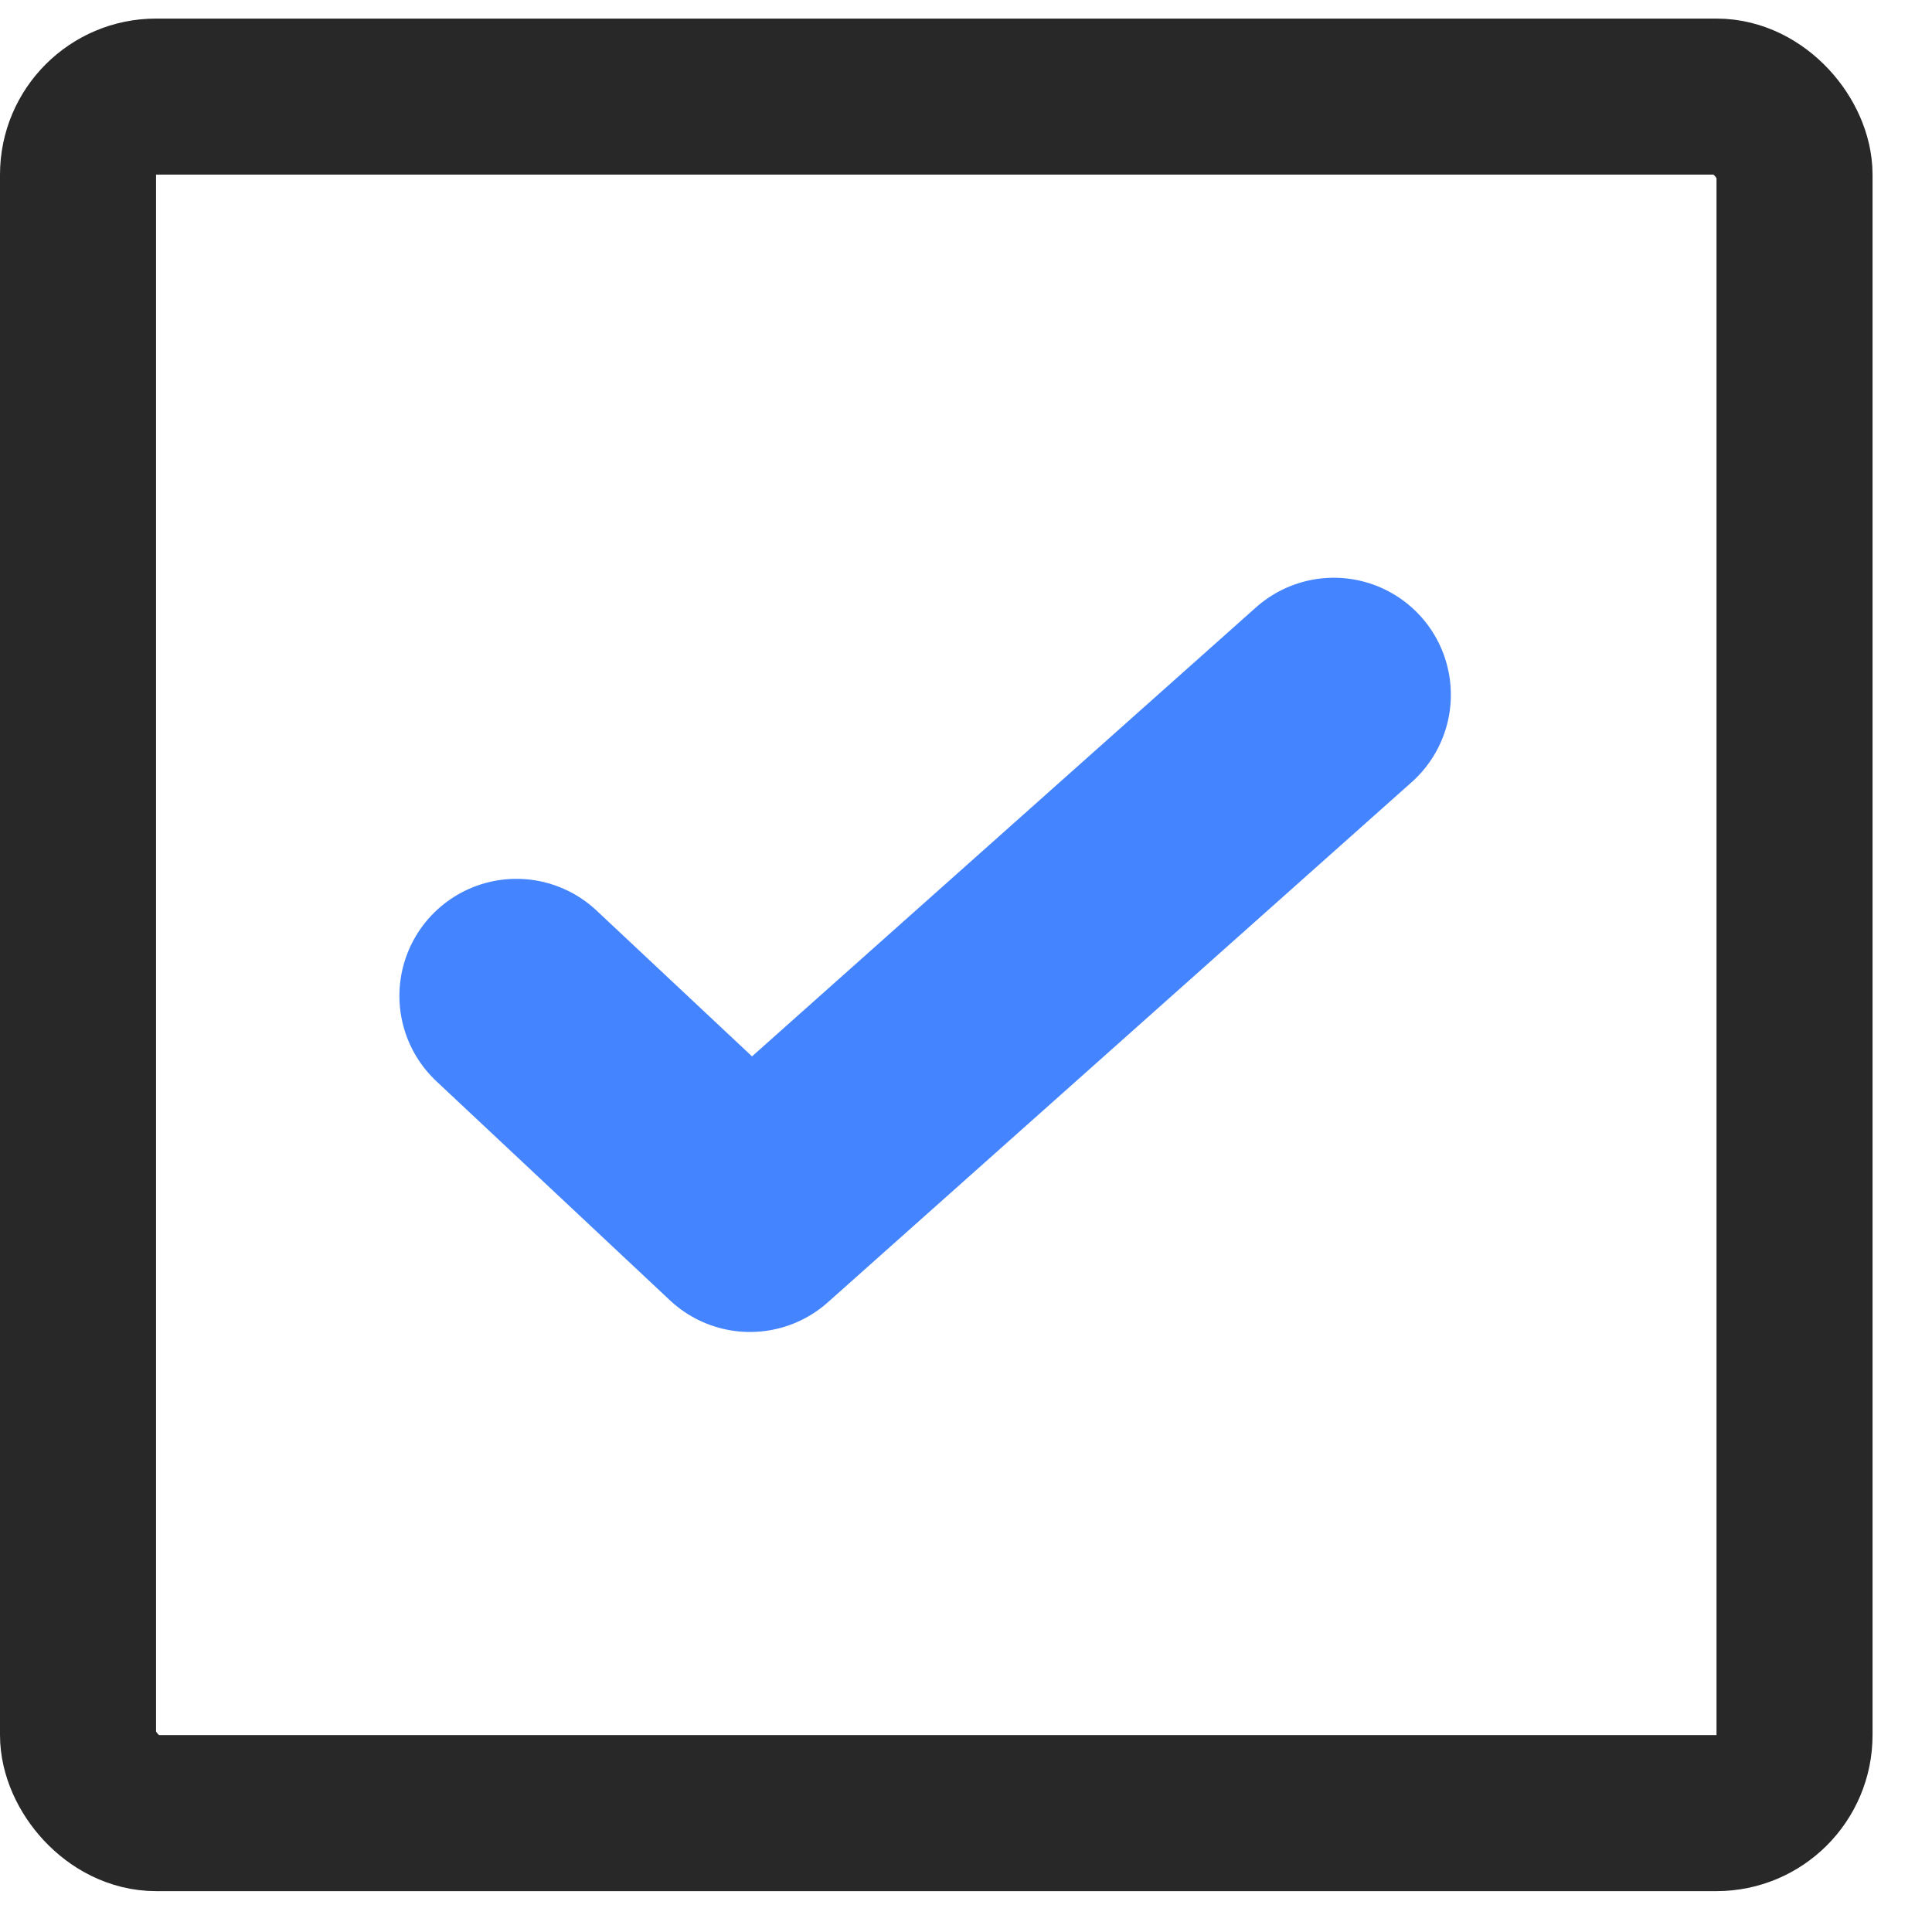
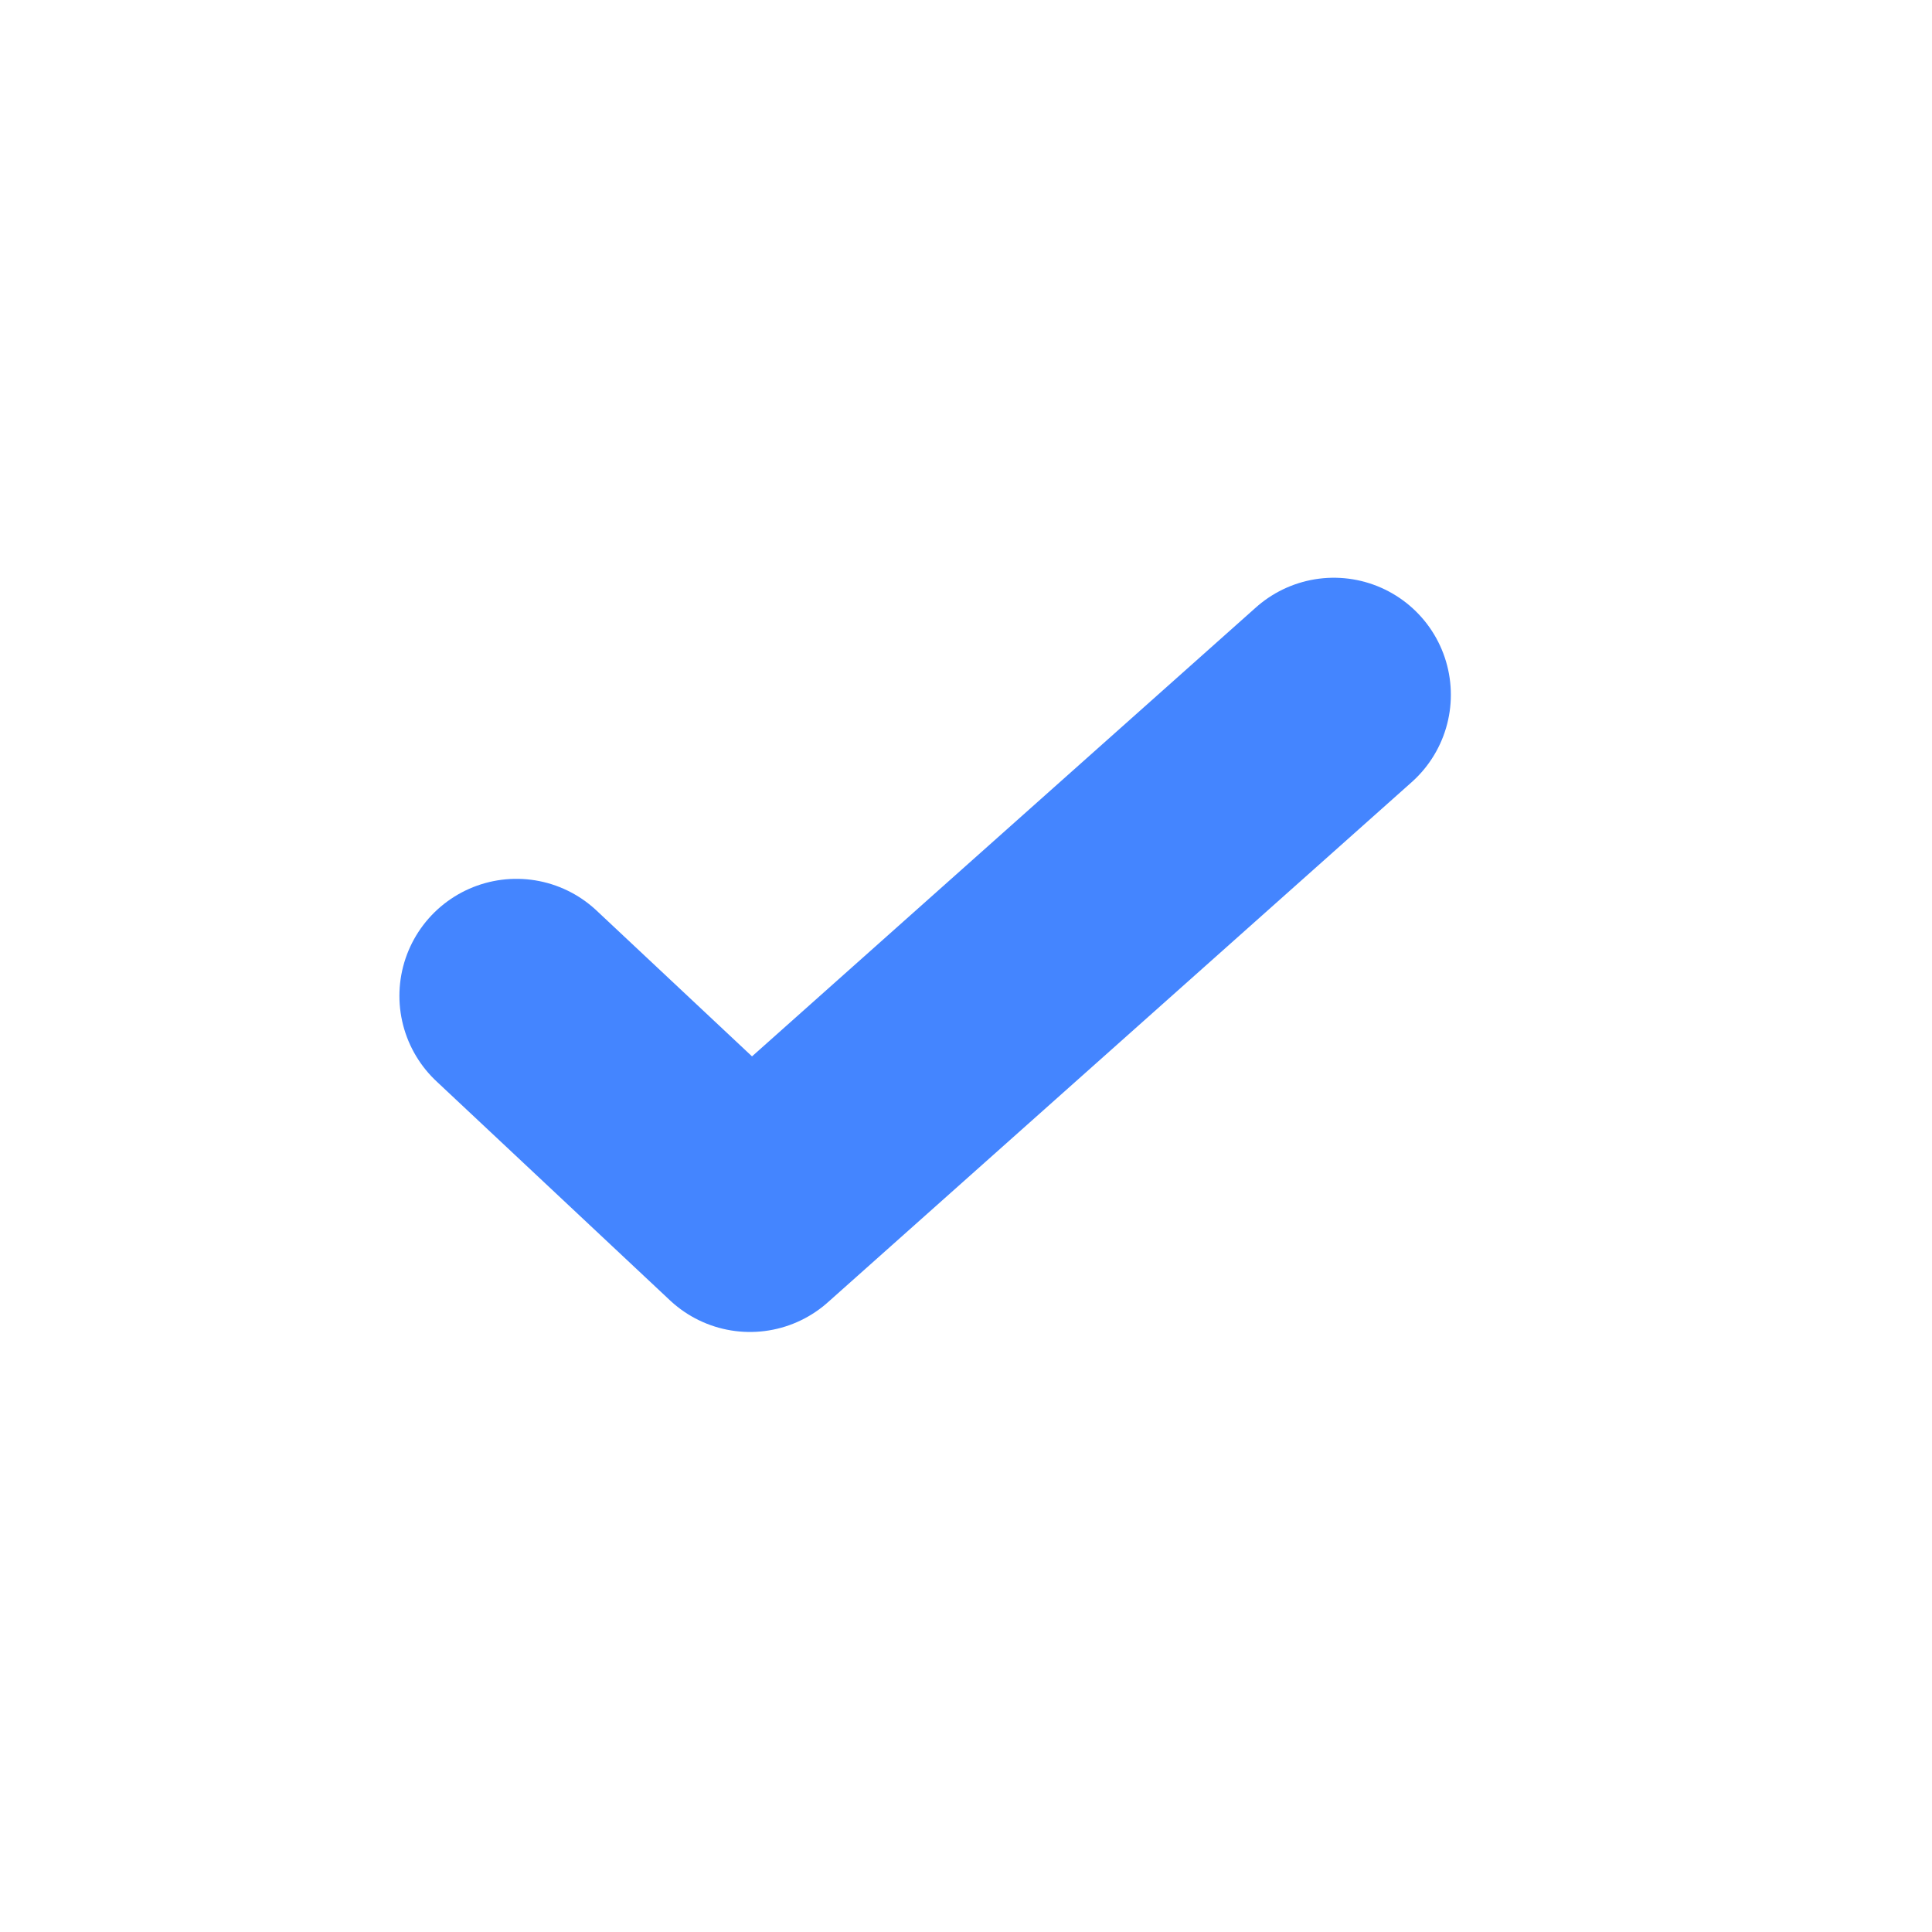
<svg xmlns="http://www.w3.org/2000/svg" width="26" height="26" viewBox="0 0 26 26" fill="none">
-   <rect x="1.05" y="1.3" width="23.1" height="23.1" rx="1.05" stroke="#282828" stroke-width="2.1" />
  <path d="M6.95 13.402L10.093 16.35L17.95 9.35" stroke="#4485FF" stroke-width="3.15" stroke-linecap="round" stroke-linejoin="round" />
</svg>